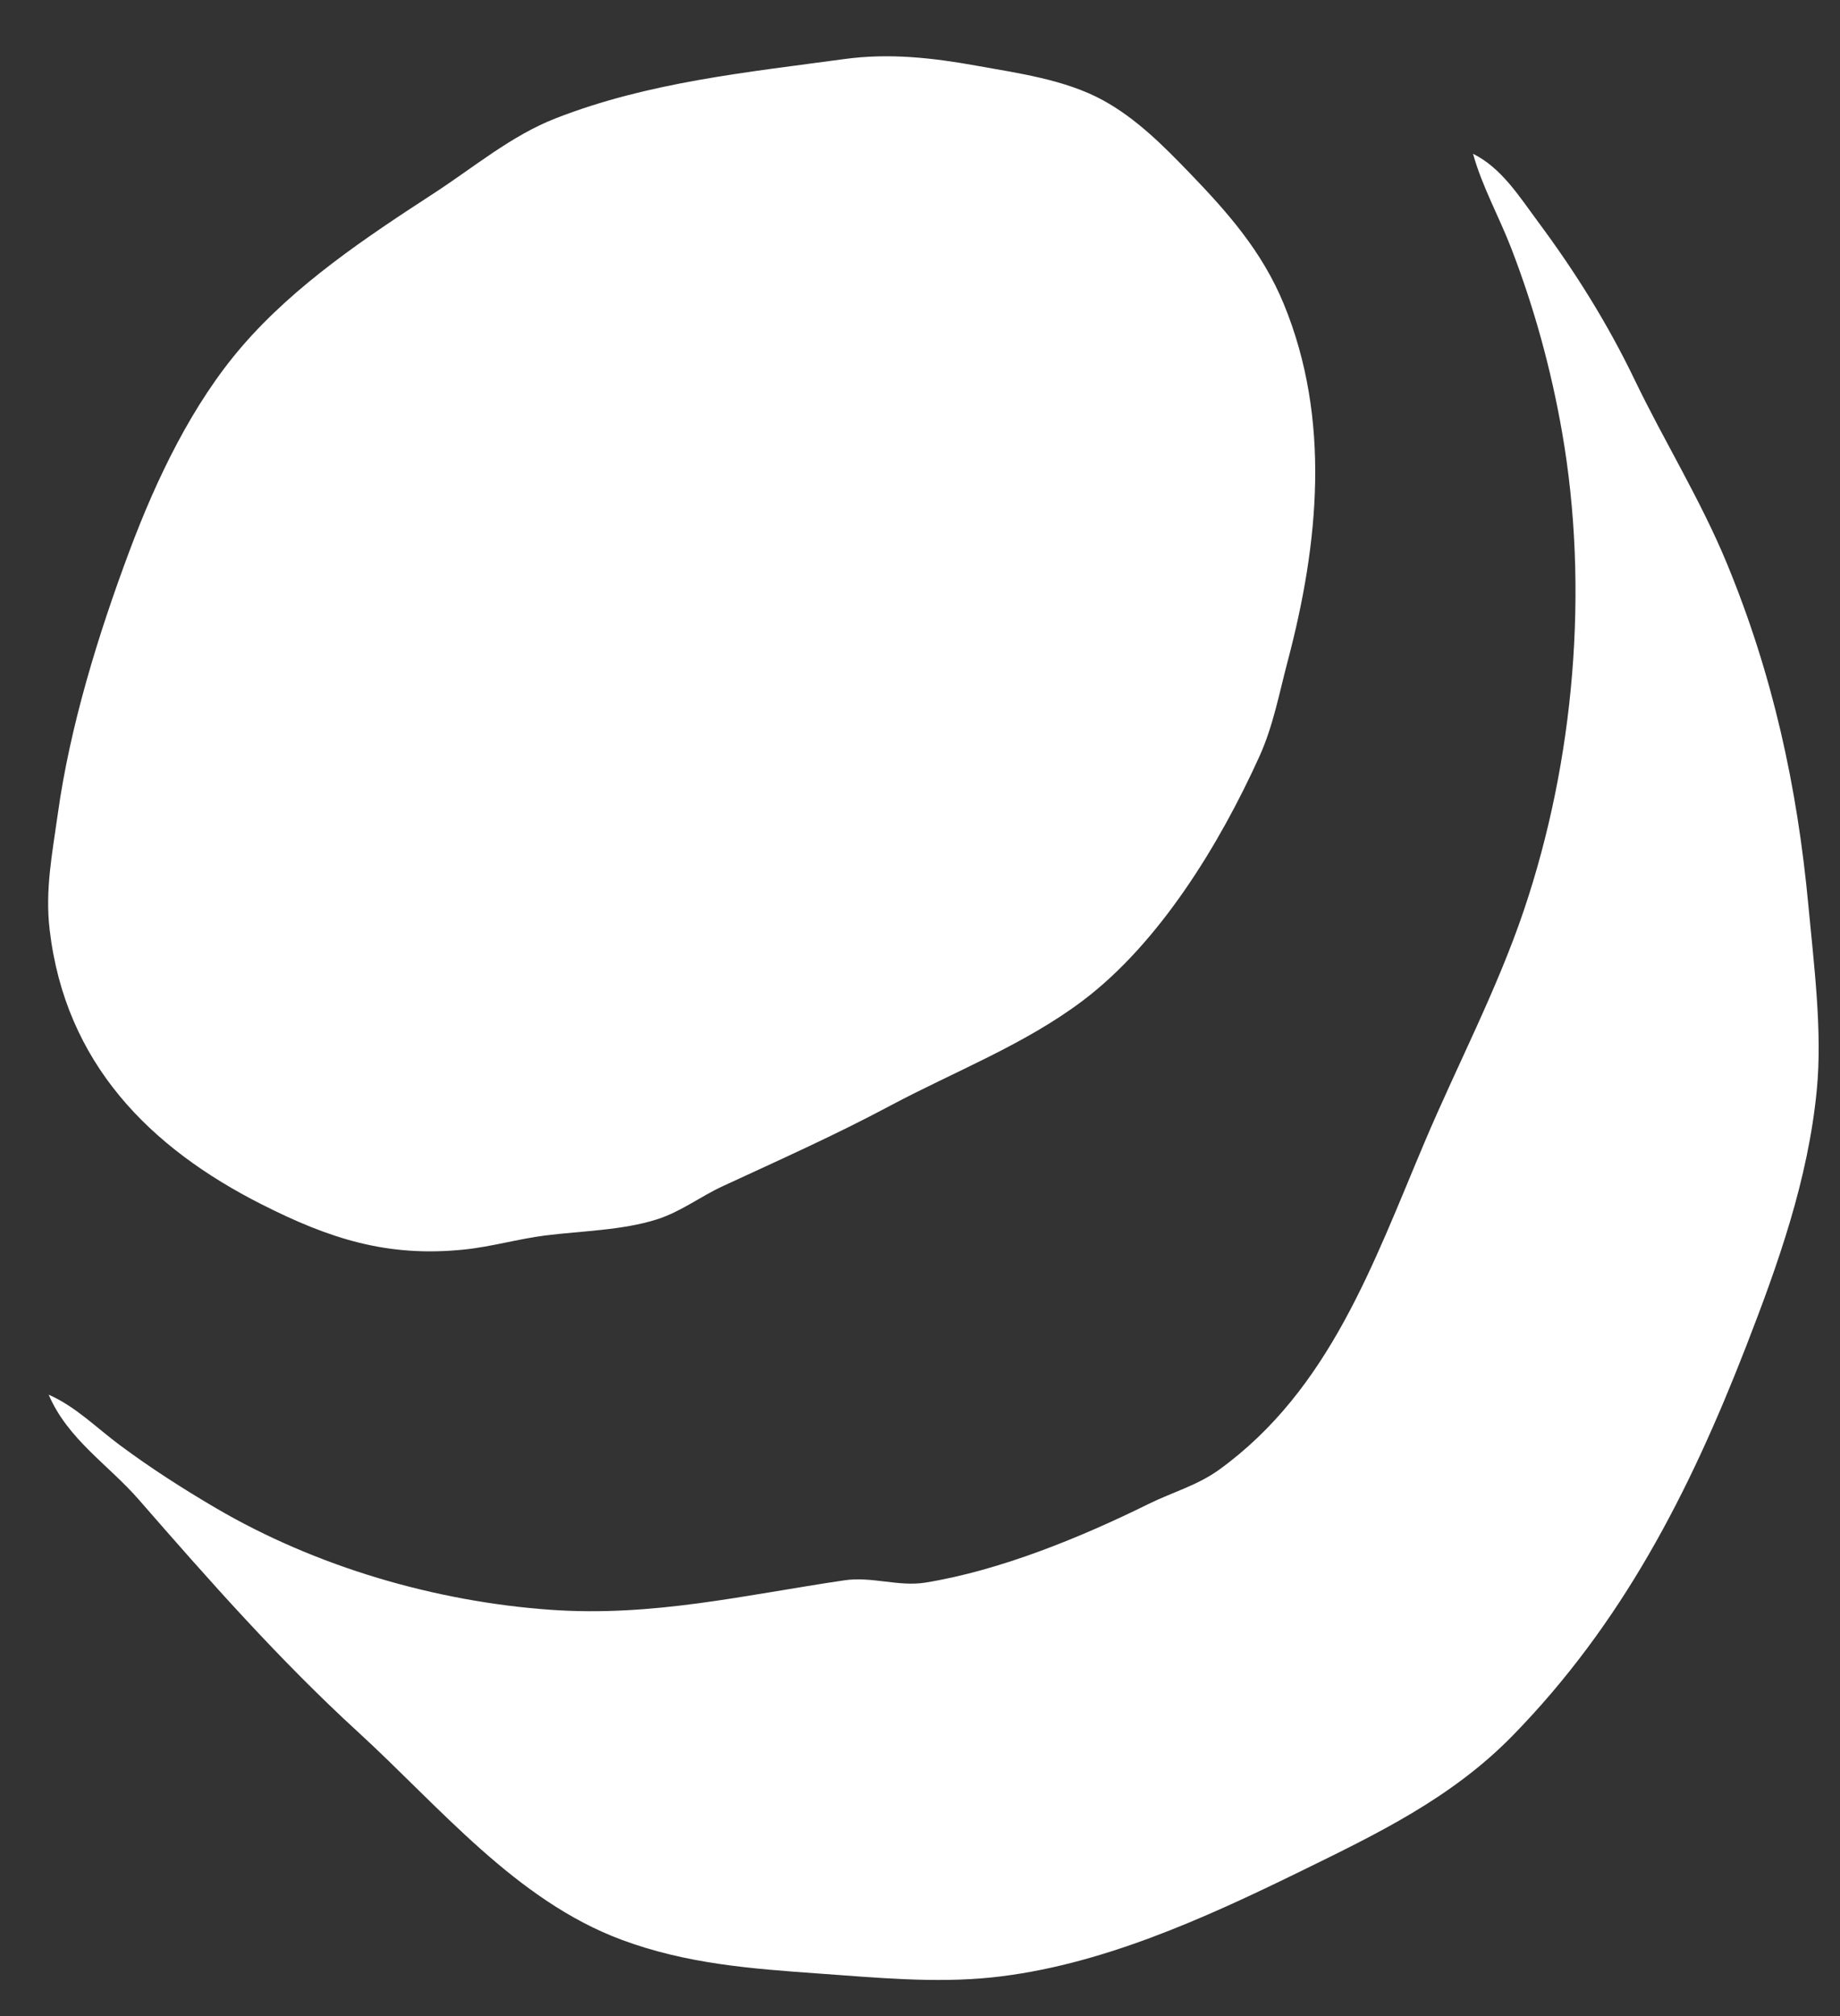
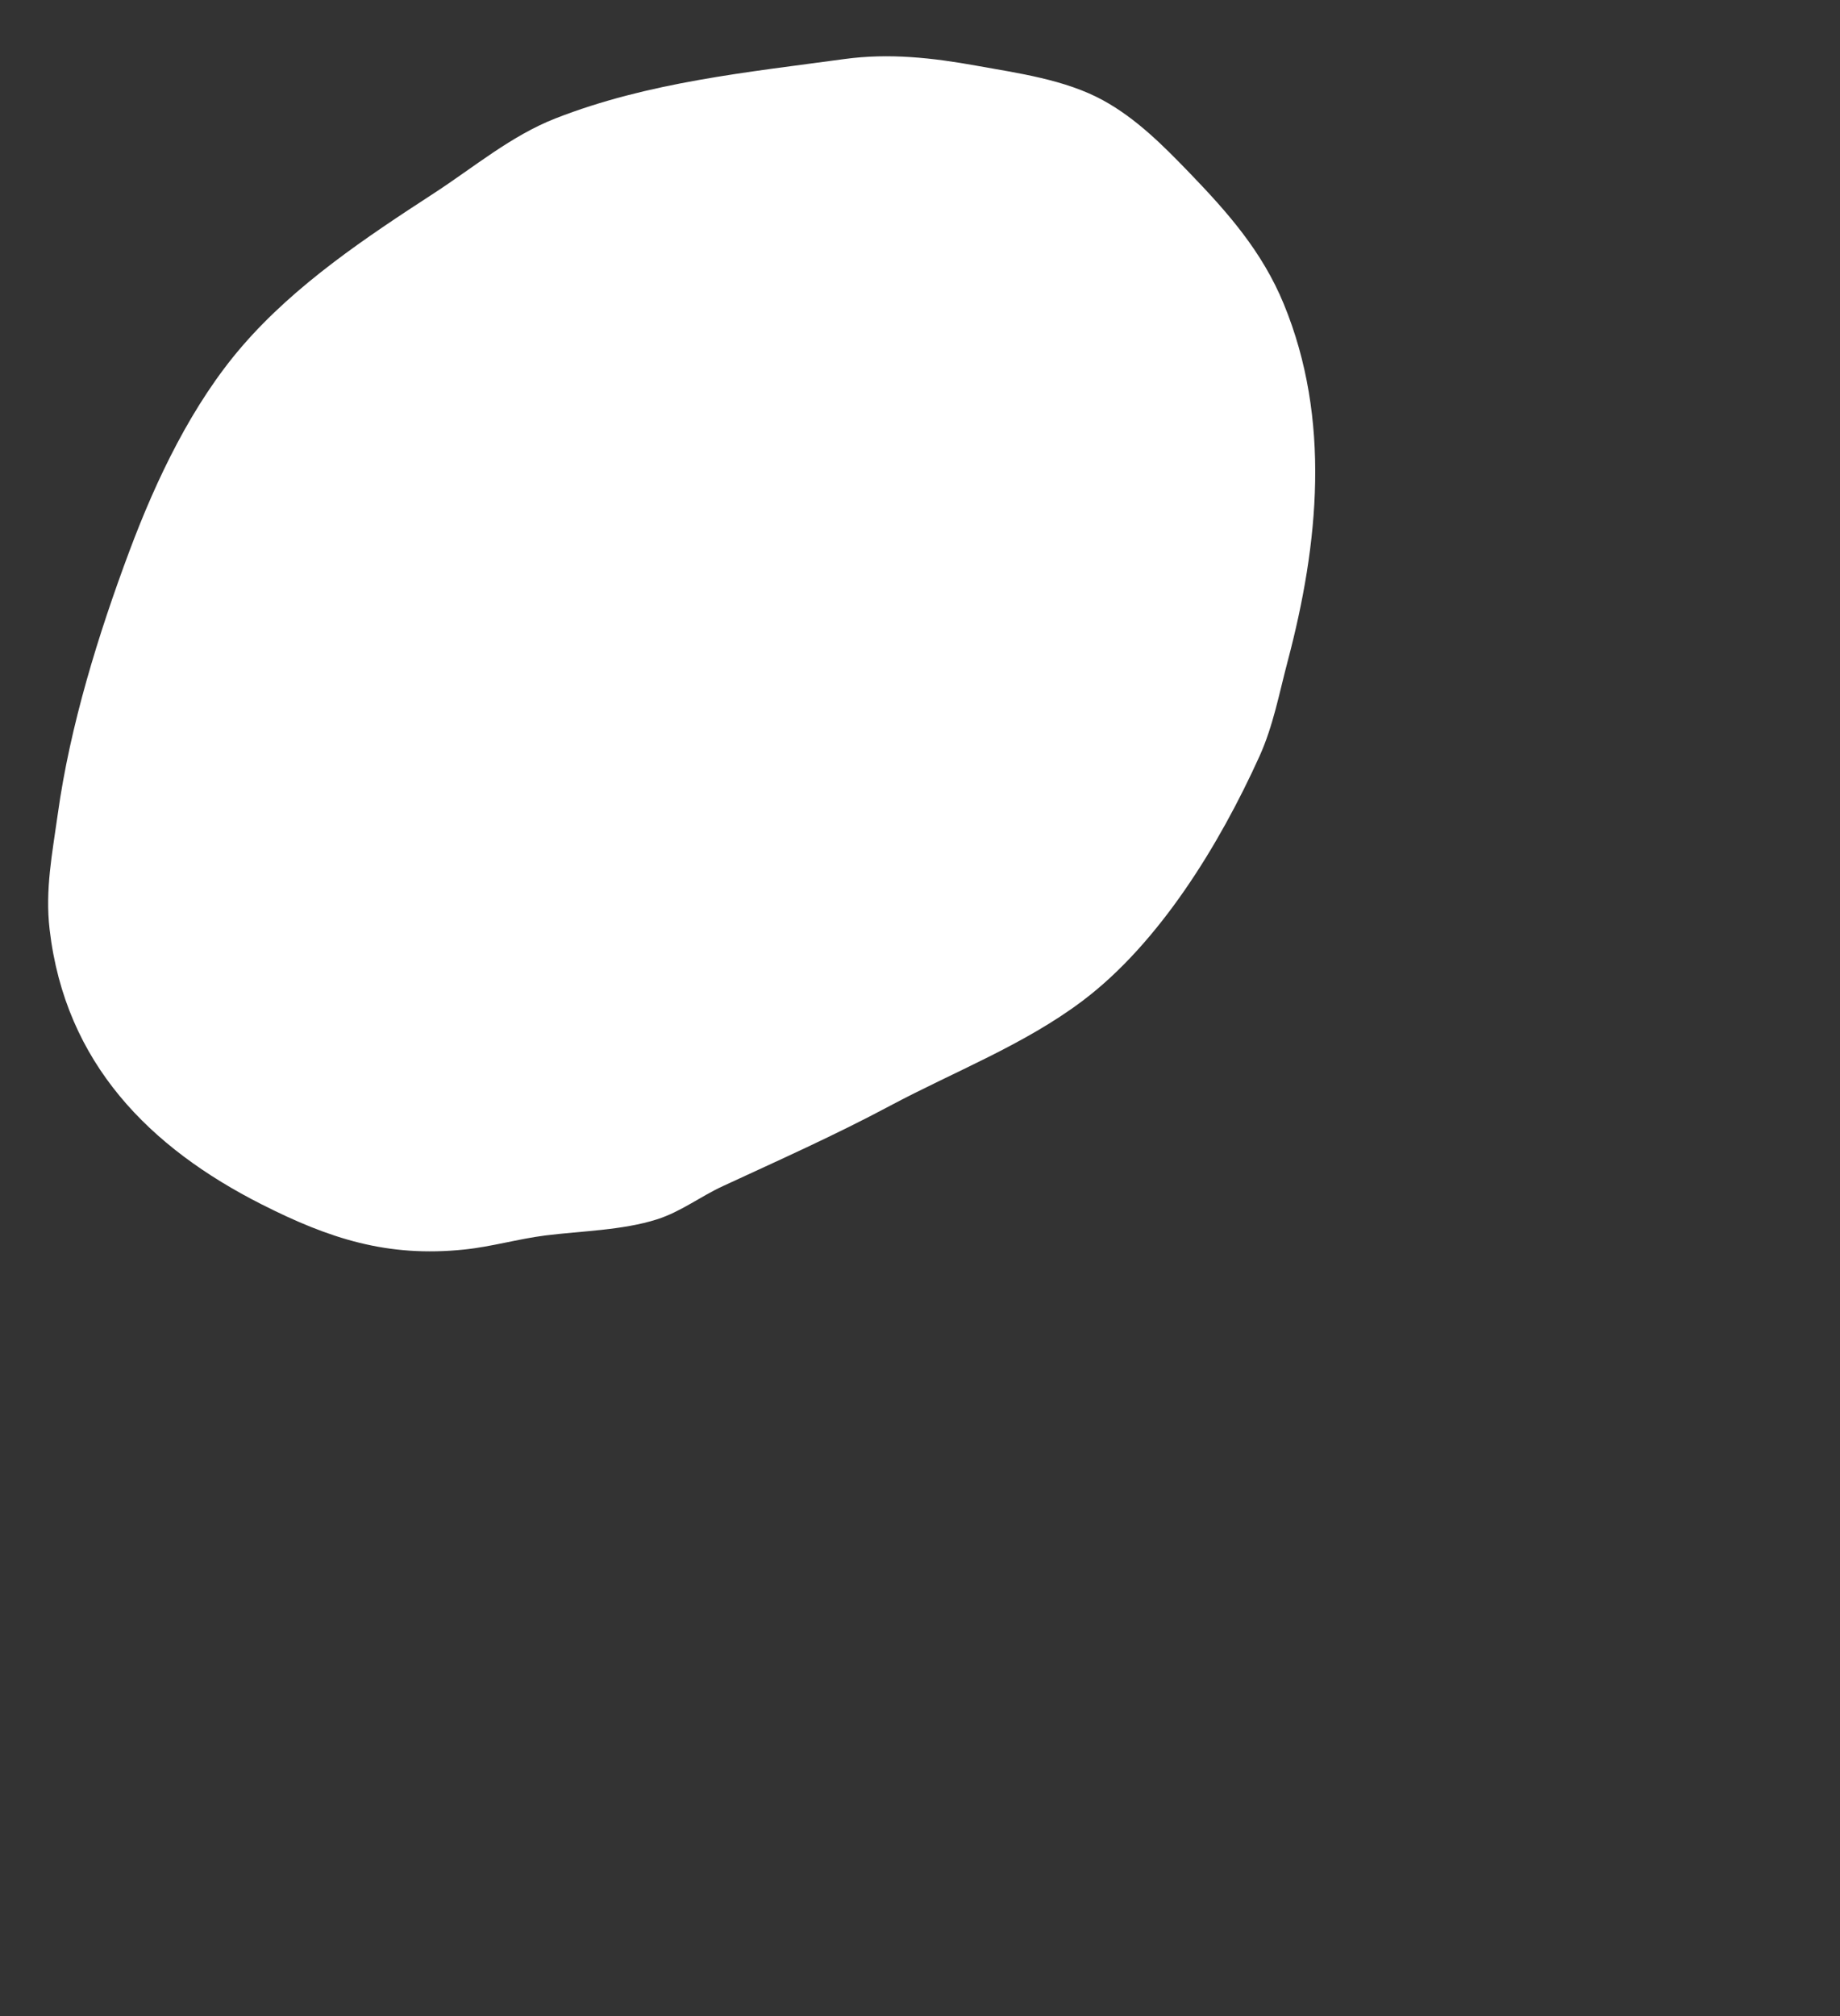
<svg xmlns="http://www.w3.org/2000/svg" xmlns:ns1="http://sodipodi.sourceforge.net/DTD/sodipodi-0.dtd" xmlns:ns2="http://www.inkscape.org/namespaces/inkscape" width="42" height="46" viewBox="0 0 42 46" version="1.1" id="svg6" ns1:docname="logo_circle_only.svg" style="fill:none" ns2:version="0.92.4 (5da689c313, 2019-01-14)">
  <rect x="0" y="0" width="42" height="46" fill="#333333" stroke="none" />
  <defs id="defs10" />
  <ns1:namedview pagecolor="#ffffff" bordercolor="#666666" borderopacity="1" objecttolerance="10" gridtolerance="10" guidetolerance="10" ns2:pageopacity="0" ns2:pageshadow="2" ns2:window-width="1172" ns2:window-height="801" id="namedview8" showgrid="false" fit-margin-top="0" fit-margin-left="0" fit-margin-right="0" fit-margin-bottom="0" ns2:zoom="3.6410256" ns2:cx="-8.2881522" ns2:cy="22.326311" ns2:window-x="26" ns2:window-y="46" ns2:window-maximized="0" ns2:current-layer="svg6" />
  <path d="m 19.276,1.347 c -2.216,0.302 -4.478,0.526 -6.595,1.354 -1.014,0.396 -1.866,1.117 -2.777,1.709 -1.539,1.001 -3.155,2.074 -4.375,3.487 -1.142,1.321 -1.96,3.034 -2.575,4.677 -0.711,1.901 -1.355,3.984 -1.635,5.999 -0.124,0.892 -0.293,1.722 -0.186,2.639 0.357,3.051 2.289,4.977 4.838,6.267 1.549,0.784 2.872,1.214 4.628,1.031 0.621,-0.064 1.231,-0.243 1.851,-0.321 0.82,-0.103 1.757,-0.116 2.545,-0.367 0.544,-0.173 0.991,-0.521 1.504,-0.758 1.294,-0.599 2.555,-1.16 3.818,-1.834 1.456,-0.777 3.063,-1.391 4.397,-2.397 1.749,-1.318 3.125,-3.567 4.036,-5.58 0.312,-0.69 0.448,-1.43 0.641,-2.16 0.711,-2.684 0.994,-5.531 -0.088,-8.158 -0.495,-1.201 -1.28,-2.088 -2.159,-2.999 -0.597,-0.619 -1.212,-1.235 -1.967,-1.648 -0.864,-0.473 -1.944,-0.619 -2.893,-0.79 -1.002,-0.18 -1.986,-0.29 -3.008,-0.151 z" id="path2" style="fill:#ffffff;fill-opacity:1" ns2:connector-curvature="0" />
-   <path d="m 33.623,3.507 c 0.207,0.747 0.595,1.437 0.874,2.16 0.524,1.358 0.909,2.759 1.16,4.199 0.621,3.563 0.28,7.501 -0.878,10.918 -0.615,1.814 -1.518,3.523 -2.262,5.279 -1.179,2.785 -2.171,5.642 -4.679,7.464 -0.499,0.363 -1.076,0.52 -1.62,0.788 -1.548,0.764 -3.382,1.516 -5.091,1.794 -0.613,0.1 -1.227,-0.144 -1.851,-0.052 -2.278,0.336 -4.378,0.839 -6.711,0.673 -2.62,-0.186 -5.346,-0.978 -7.636,-2.32 -0.756,-0.443 -1.492,-0.915 -2.198,-1.44 -0.535,-0.398 -1.01,-0.881 -1.62,-1.148 0.44,1.024 1.36,1.593 2.062,2.4 1.599,1.834 3.205,3.654 4.997,5.294 1.864,1.706 3.605,3.844 6.015,4.742 1.482,0.552 2.962,0.662 4.512,0.772 1.293,0.092 2.635,0.223 3.934,0.089 2.457,-0.255 4.851,-1.343 7.058,-2.423 1.738,-0.851 3.444,-1.667 4.84,-3.096 2.492,-2.551 4.023,-5.526 5.319,-8.857 0.738,-1.898 1.425,-3.822 1.623,-5.879 0.129,-1.338 -0.067,-2.862 -0.192,-4.199 -0.255,-2.727 -0.813,-5.269 -1.856,-7.798 -0.605,-1.466 -1.429,-2.786 -2.109,-4.199 -0.619,-1.286 -1.355,-2.461 -2.2,-3.599 -0.431,-0.58 -0.838,-1.237 -1.49,-1.56 z" id="path4" style="fill:#ffffff;fill-opacity:1" ns2:connector-curvature="0" />
</svg>